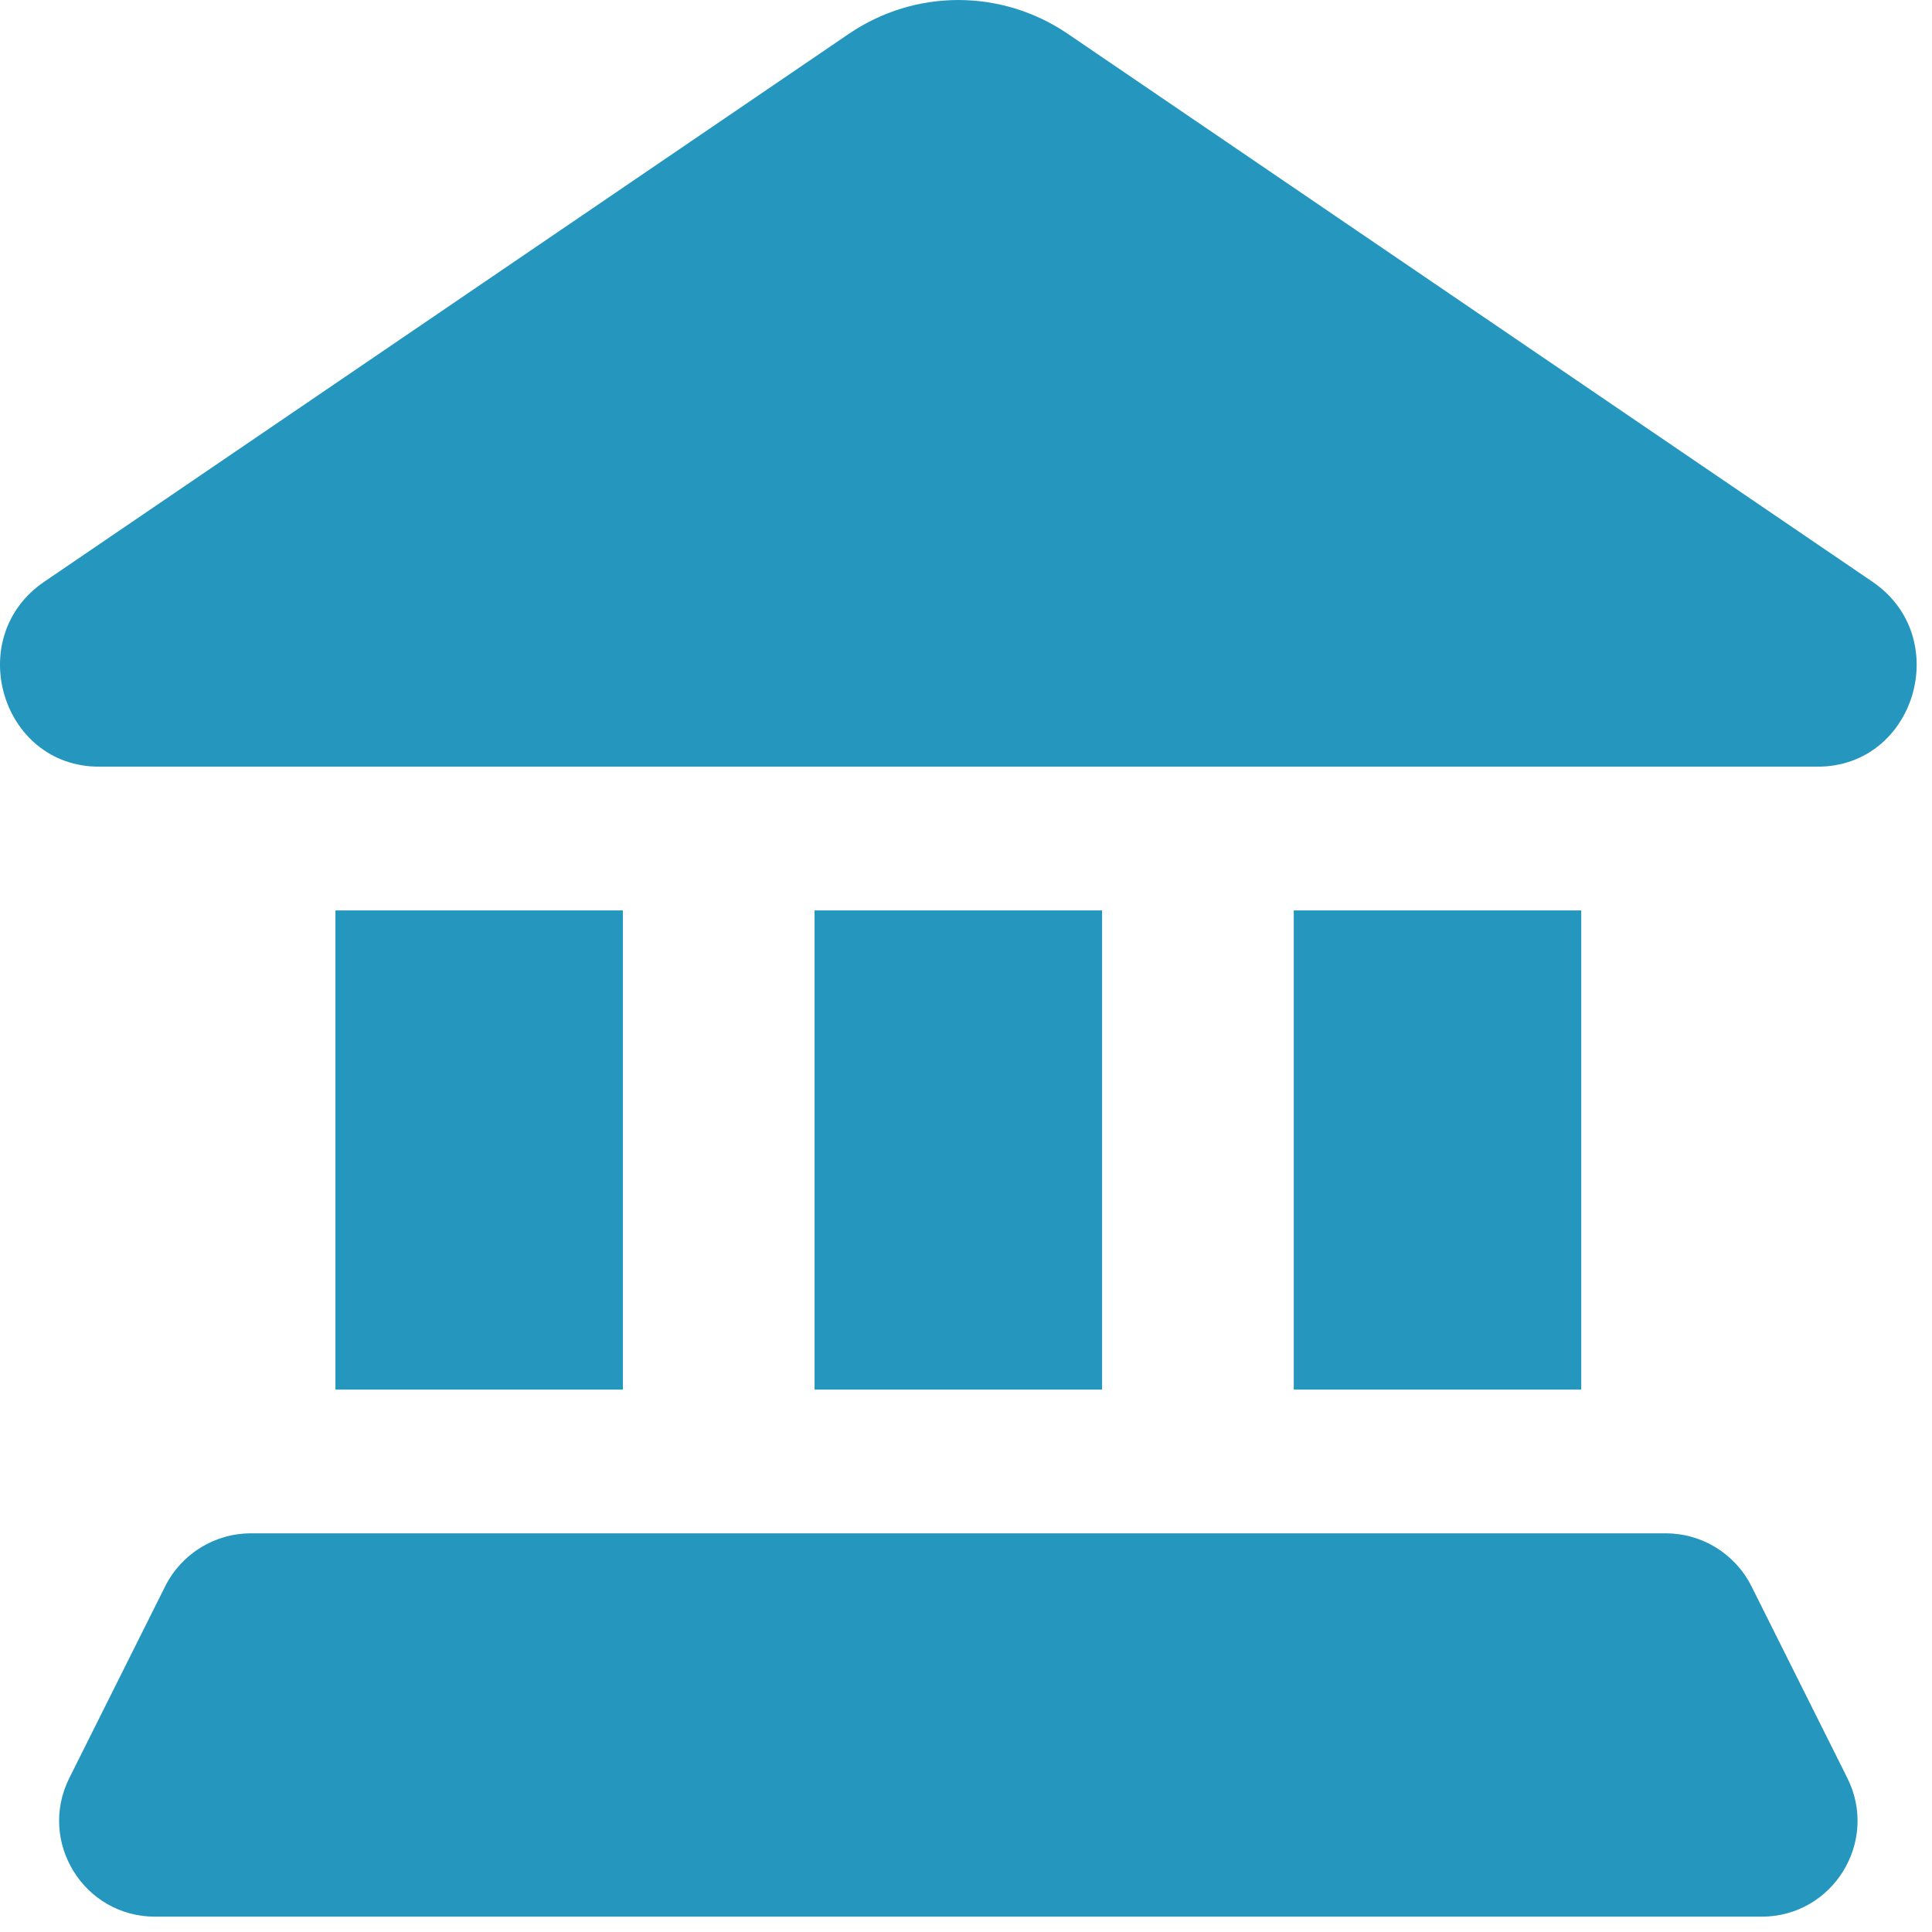
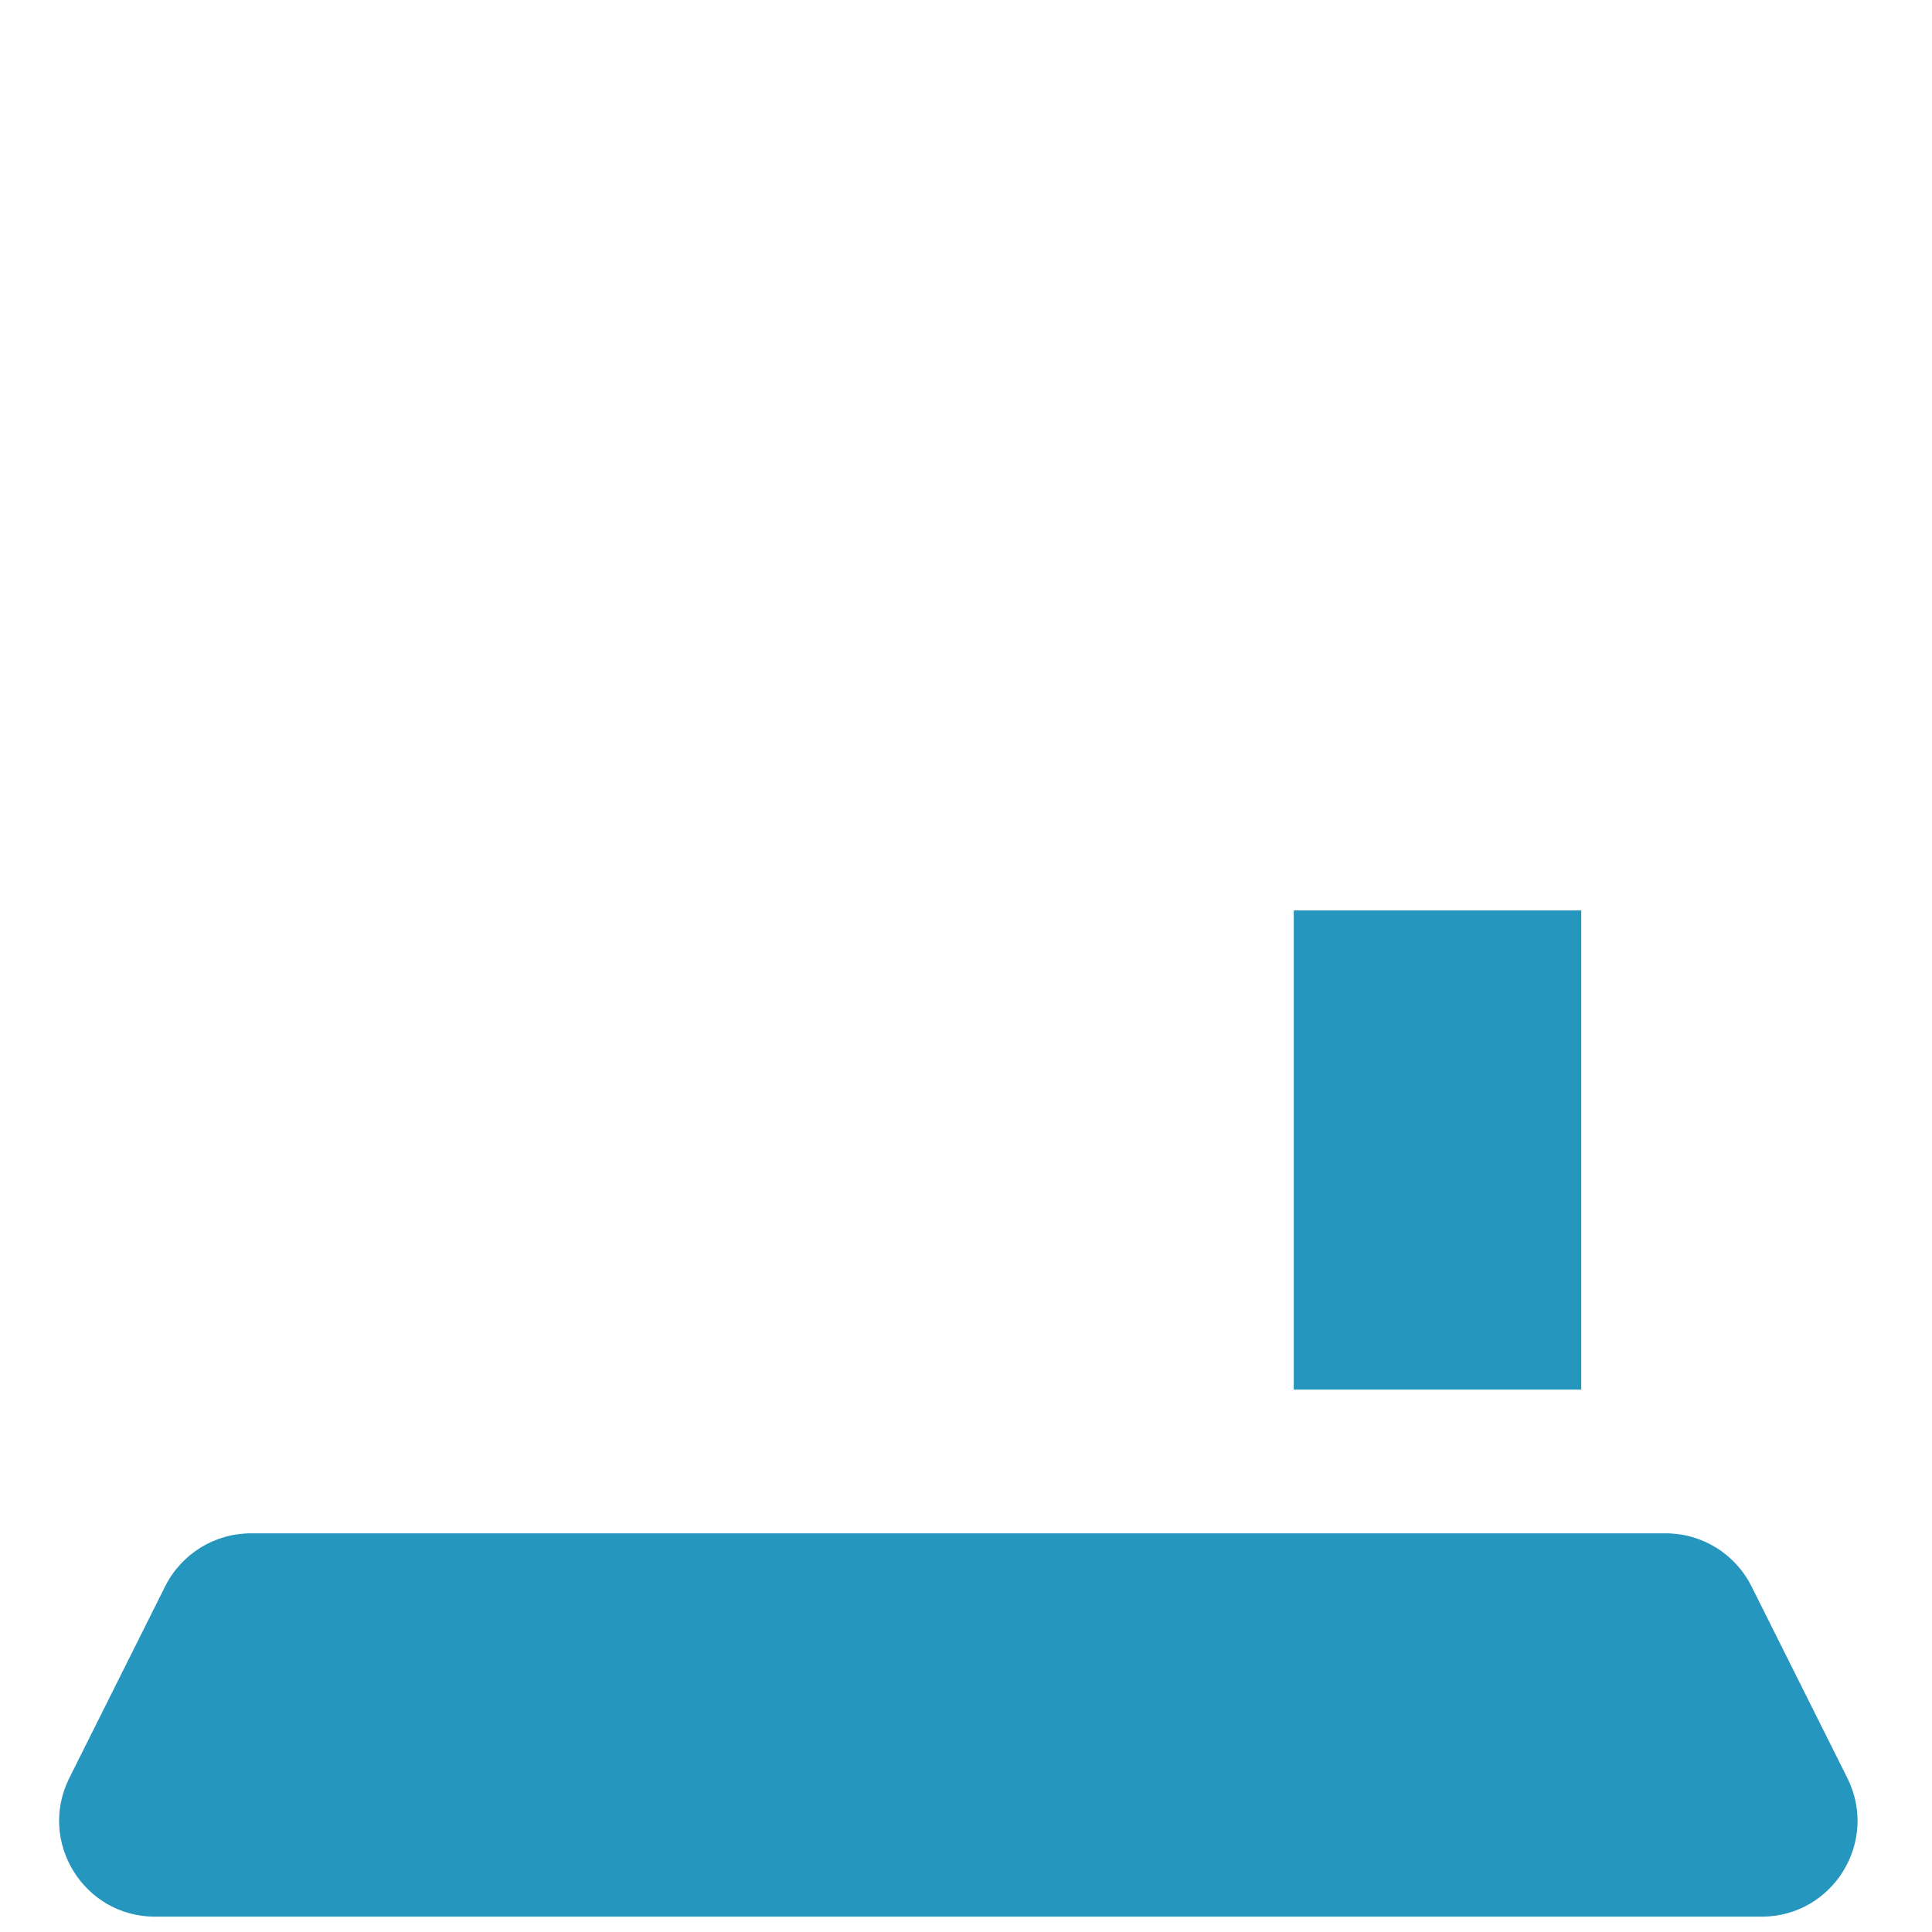
<svg xmlns="http://www.w3.org/2000/svg" width="63" height="63" viewBox="0 0 63 63" fill="none">
-   <path d="M3.228 25L59.272 25C62.46 25 63.712 20.777 61.059 18.971L34.824 1.106C32.66 -0.368 29.84 -0.368 27.676 1.106L1.441 18.971C-1.212 20.777 0.04 25 3.228 25Z" fill="#2596be" />
-   <path d="M10.938 29.688H20.312V45.313H10.938V29.688Z" fill="#2596be" />
  <path d="M51.562 29.688H42.188V45.313H51.562V29.688Z" fill="#2596be" />
-   <path d="M26.562 29.688H35.938V45.313H26.562V29.688Z" fill="#2596be" />
  <path d="M57.114 51.728C56.584 50.669 55.502 50 54.319 50L8.181 50C6.998 50 5.916 50.669 5.386 51.728L2.261 57.978C1.222 60.055 2.733 62.5 5.056 62.5H57.444C59.767 62.5 61.278 60.055 60.239 57.978L57.114 51.728Z" fill="#2596be" />
</svg>